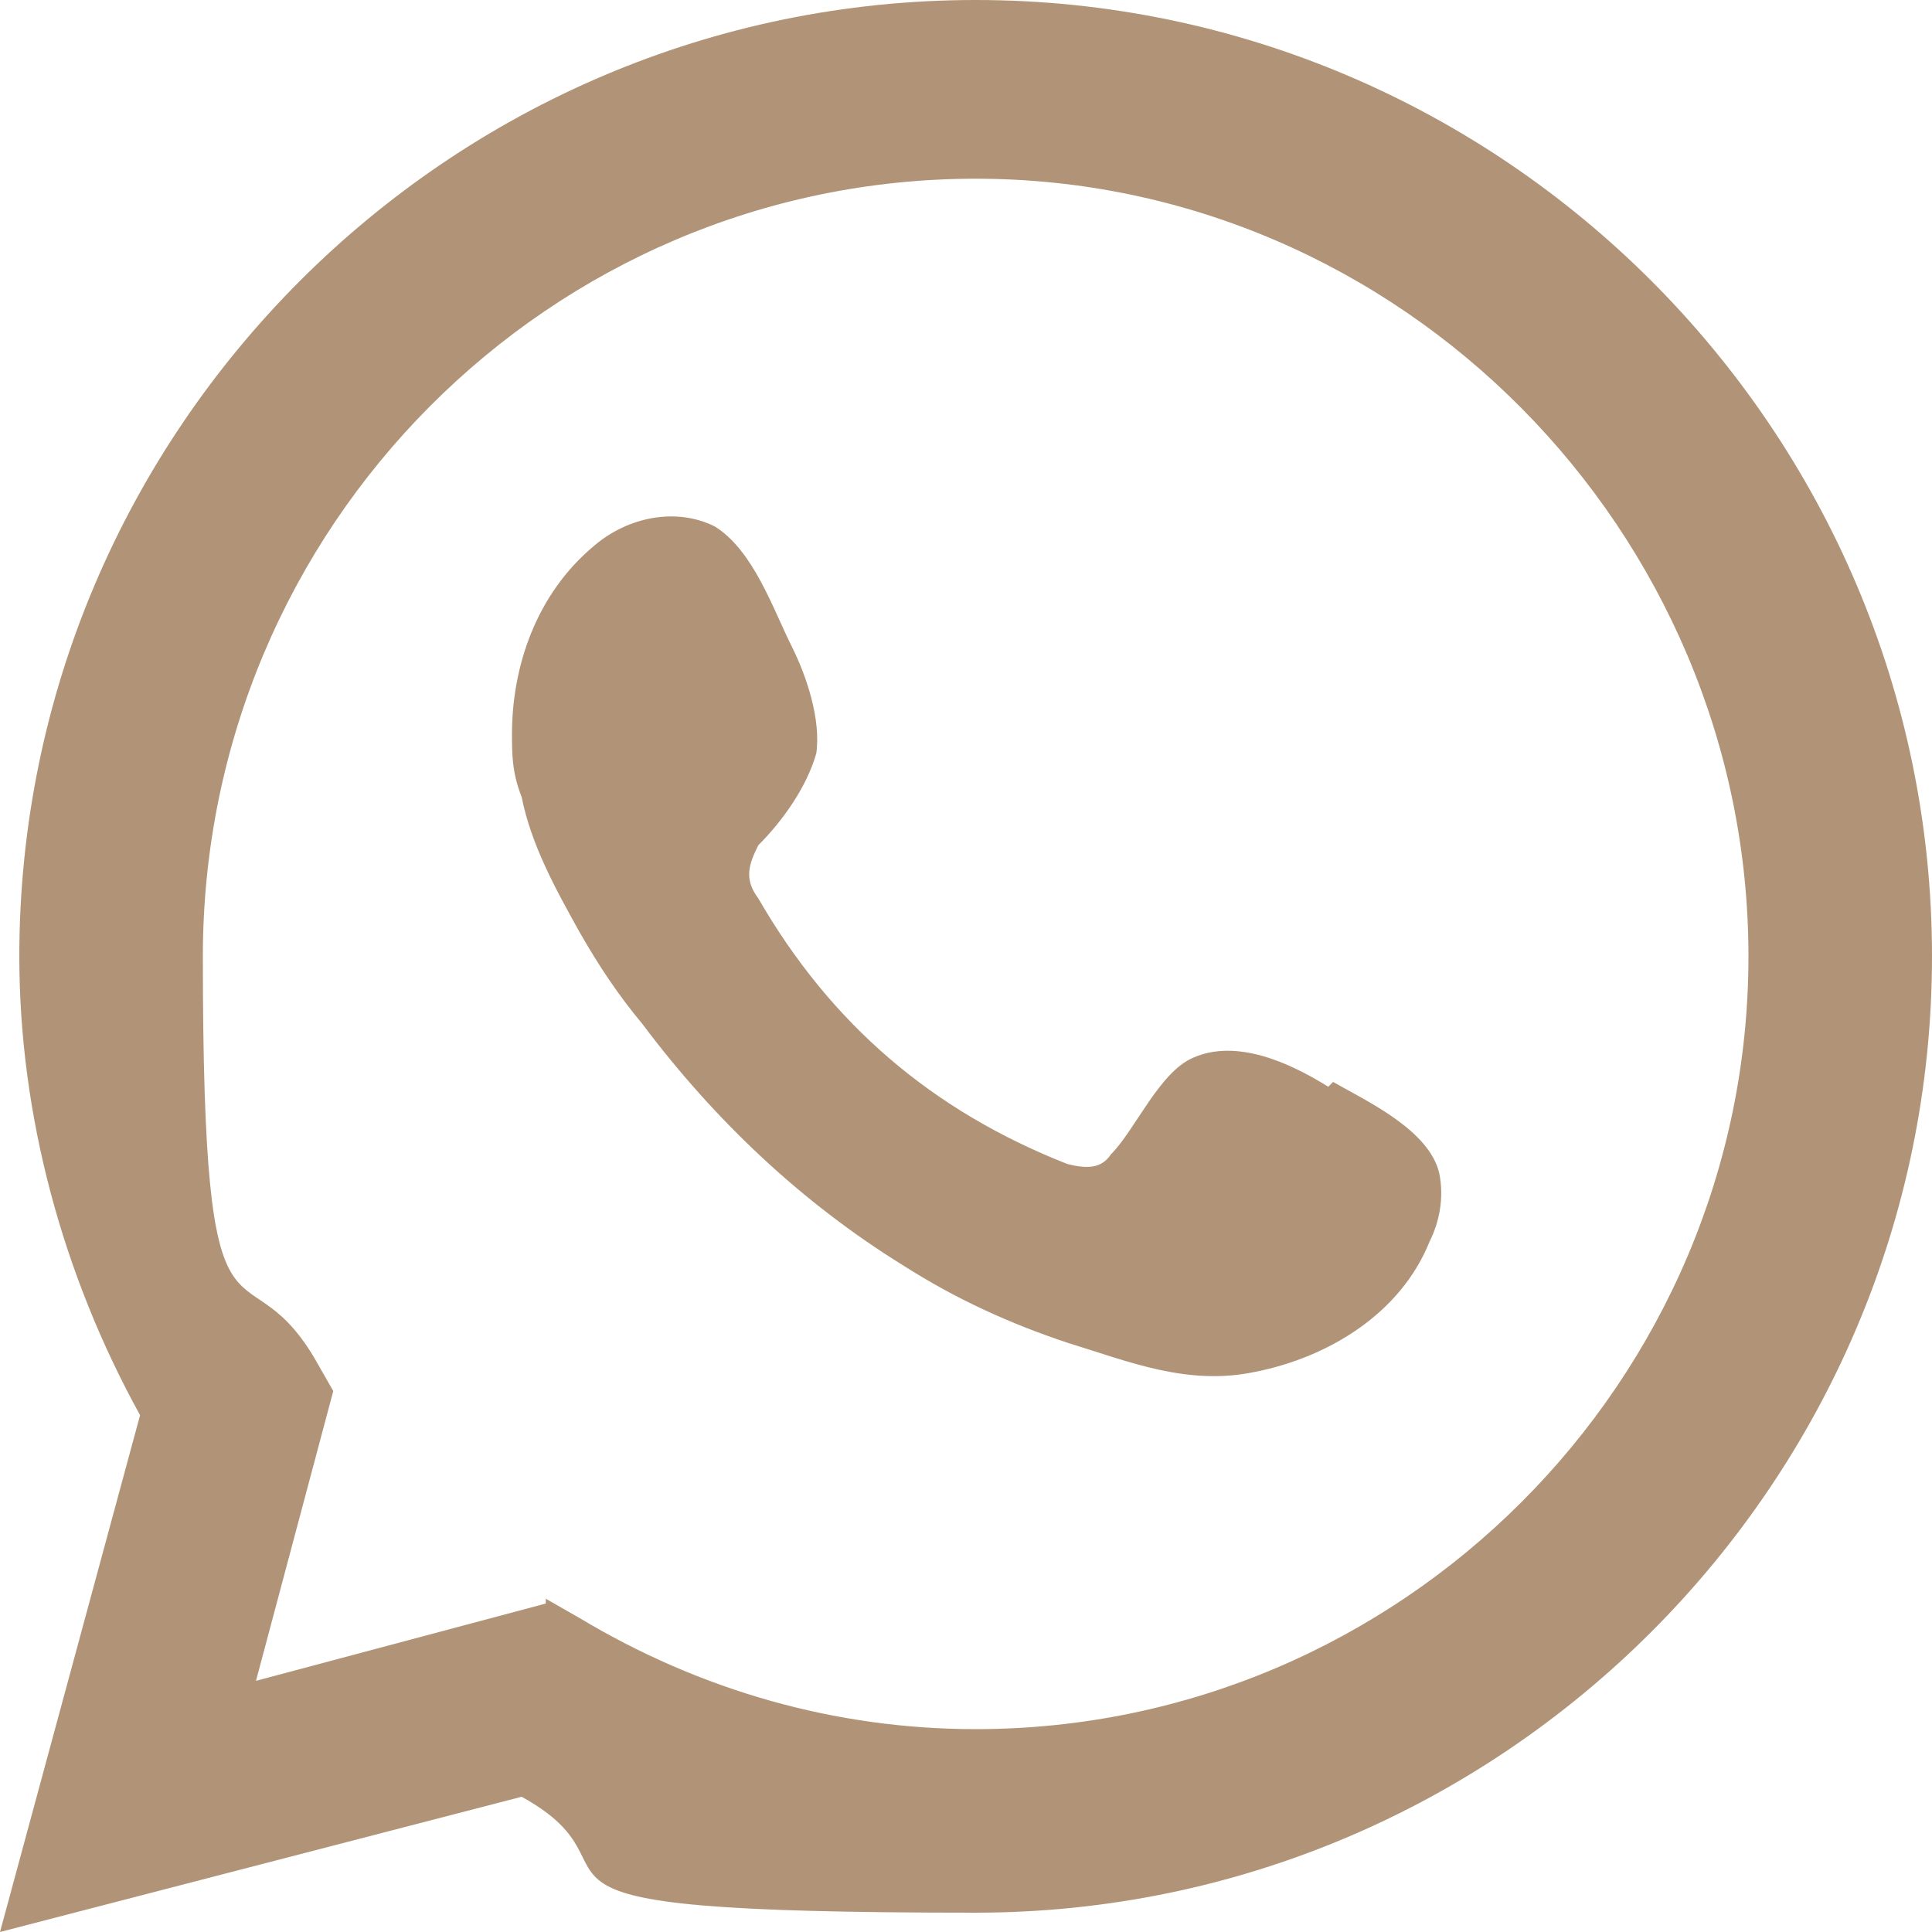
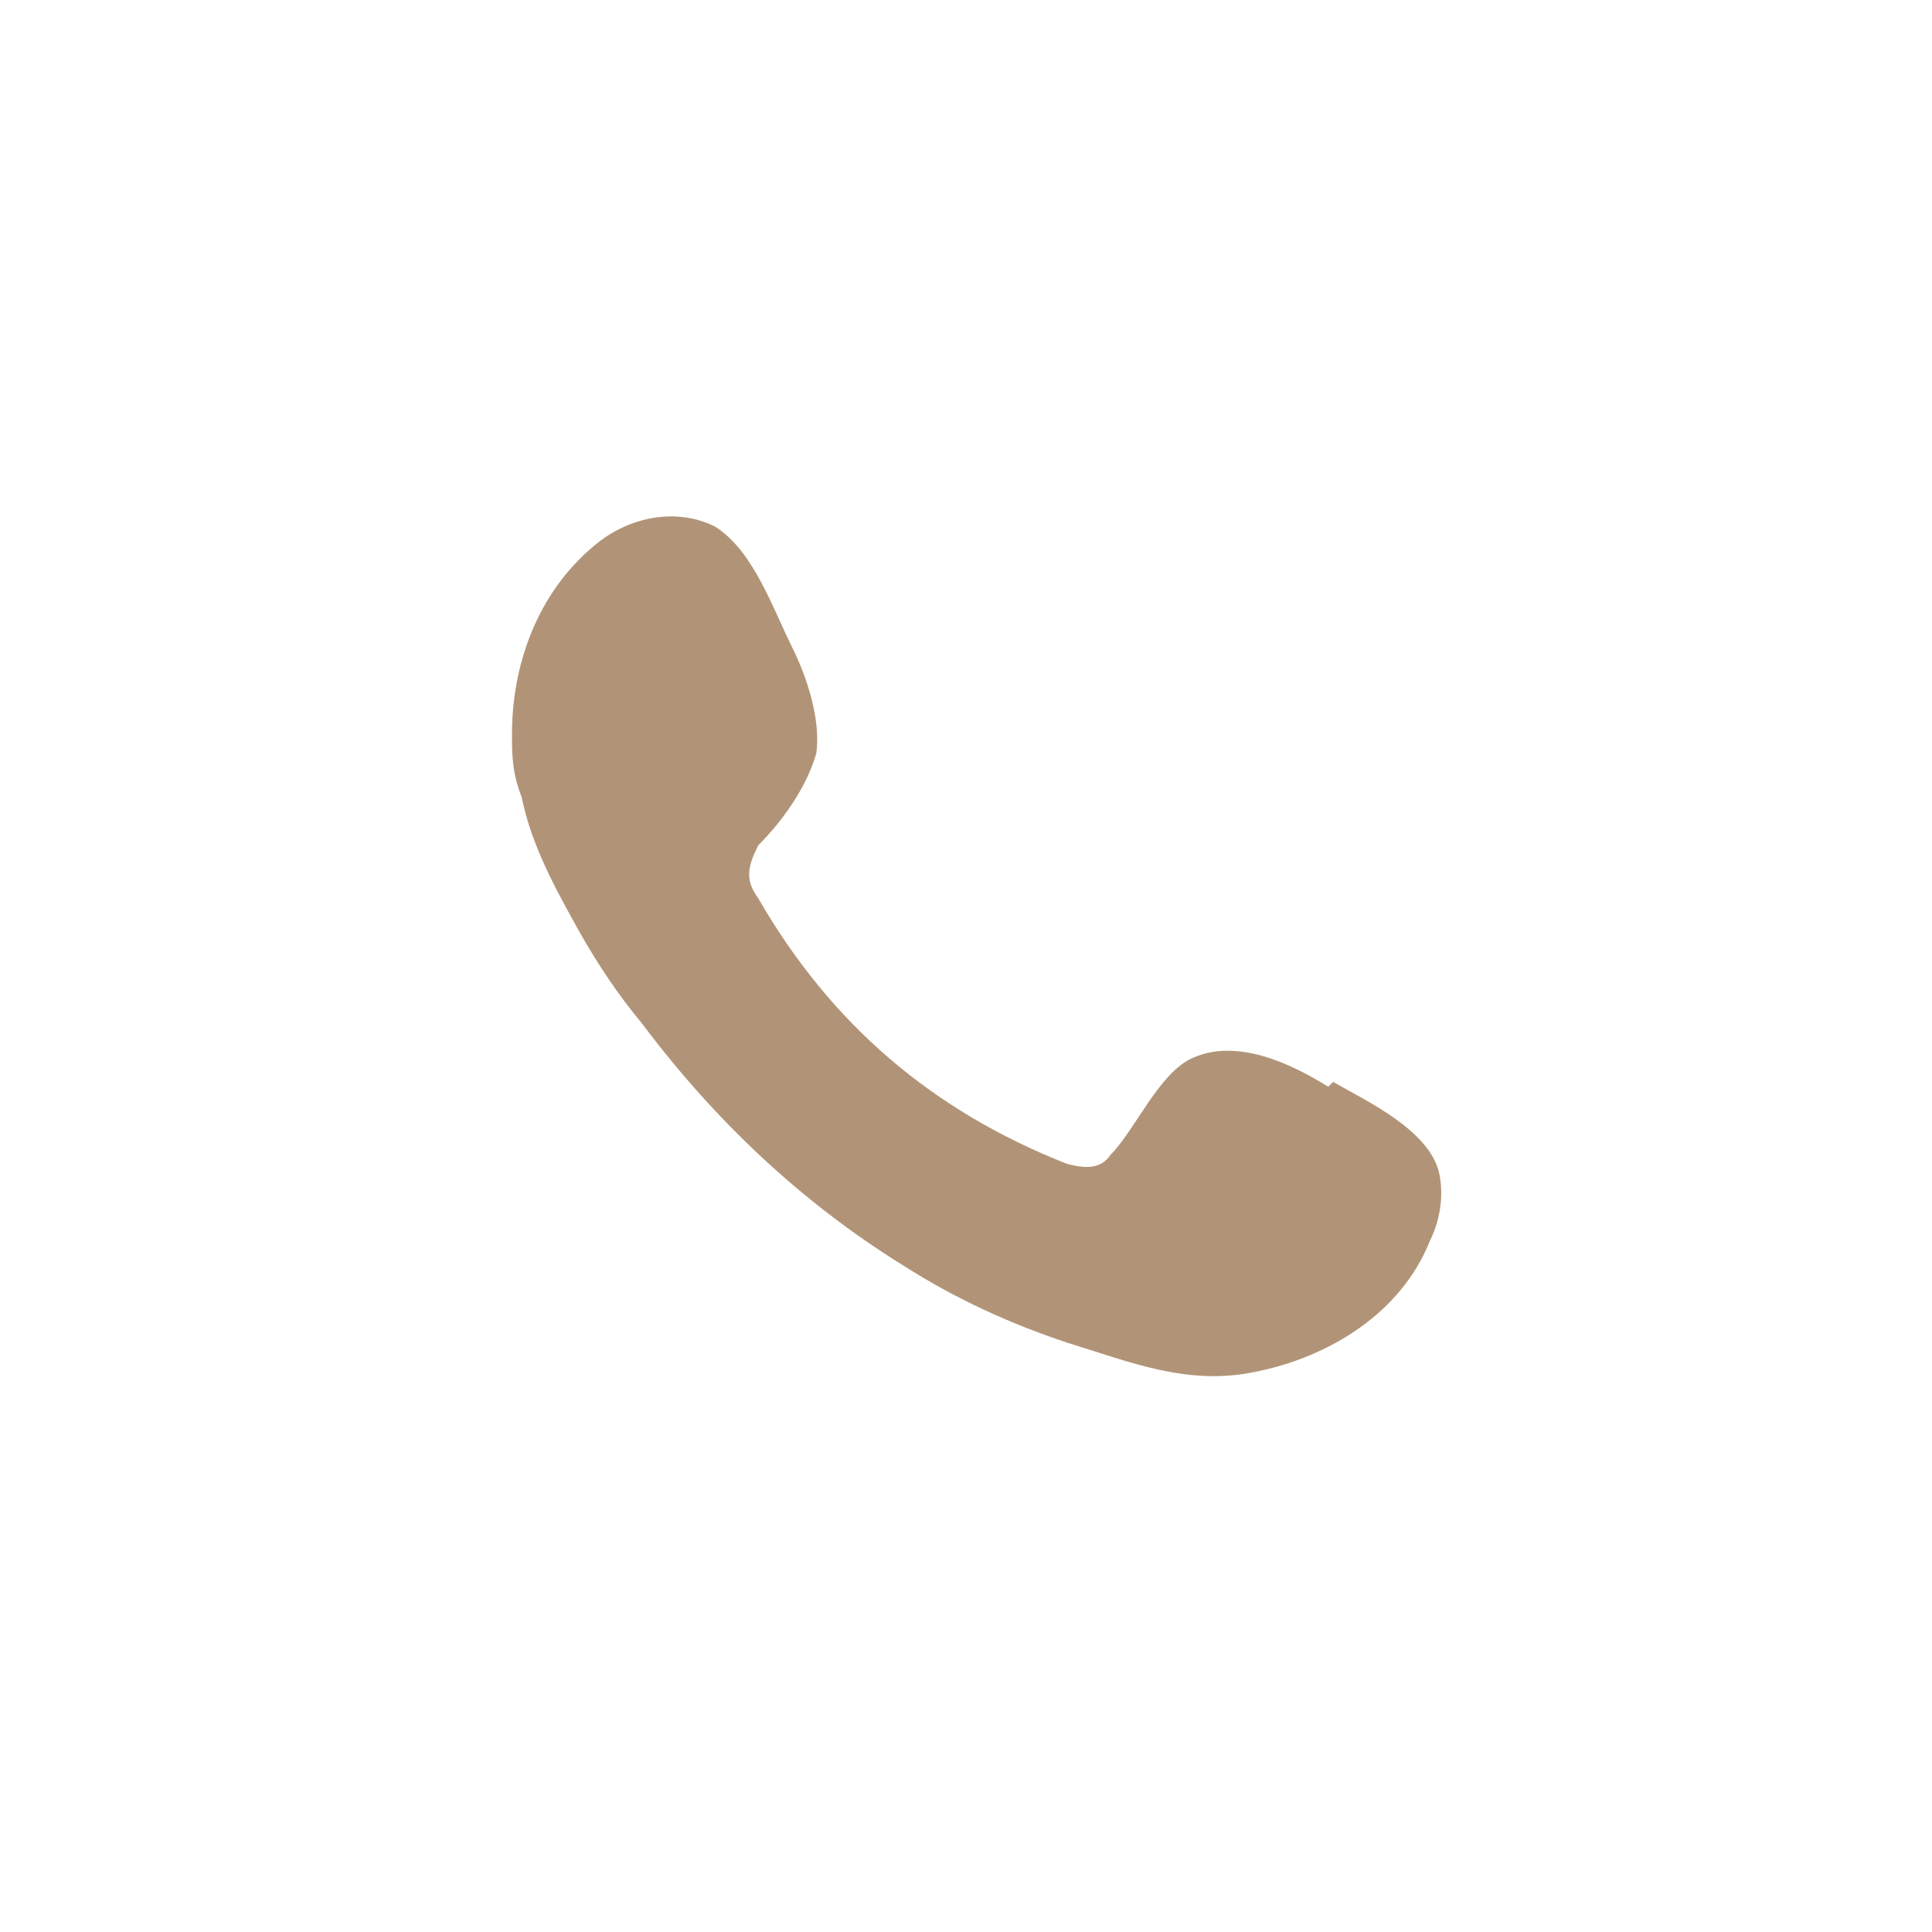
<svg xmlns="http://www.w3.org/2000/svg" version="1.1" viewBox="0 0 40 40">
  <defs>
    <style>
      .cls-1 {
        fill-rule: evenodd;
      }

      .cls-1, .cls-2 {
        fill: #b19477;
      }
    </style>
  </defs>
  <g>
    <g id="Layer_1">
      <g>
-         <path class="cls-2" d="M0,40l2.9-10.7c-1.6-2.9-2.5-6.2-2.5-9.5C.4,8.9,9.3,0,20.2,0s19.8,8.9,19.8,19.8-8.9,19.8-19.8,19.8-6.5-.8-9.4-2.4L0,40ZM11.3,33.1l.7.4c2.5,1.5,5.3,2.3,8.2,2.3,8.8,0,16-7.2,16-16S29,3.7,20.2,3.7,4.2,10.9,4.2,19.8s.8,5.8,2.3,8.3l.4.7-1.6,6,6-1.6Z" />
        <path class="cls-1" d="M27.5,22.5c-.8-.5-1.9-1-2.8-.6-.7.3-1.2,1.5-1.7,2-.2.3-.5.3-.9.2-2.8-1.1-4.9-2.9-6.4-5.5-.3-.4-.2-.7,0-1.1.5-.5,1-1.2,1.2-1.9.1-.7-.2-1.6-.5-2.2-.4-.8-.8-2-1.6-2.5-.8-.4-1.8-.2-2.5.4-1.2,1-1.7,2.5-1.7,3.9,0,.4,0,.8.2,1.3.2,1,.7,1.9,1.2,2.8.4.7.8,1.3,1.3,1.9,1.5,2,3.3,3.7,5.4,5,1.1.7,2.2,1.2,3.4,1.6,1.3.4,2.5.9,3.9.6,1.5-.3,3-1.2,3.6-2.7.2-.4.3-.9.2-1.4-.2-.9-1.5-1.5-2.2-1.9" />
      </g>
    </g>
  </g>
</svg>